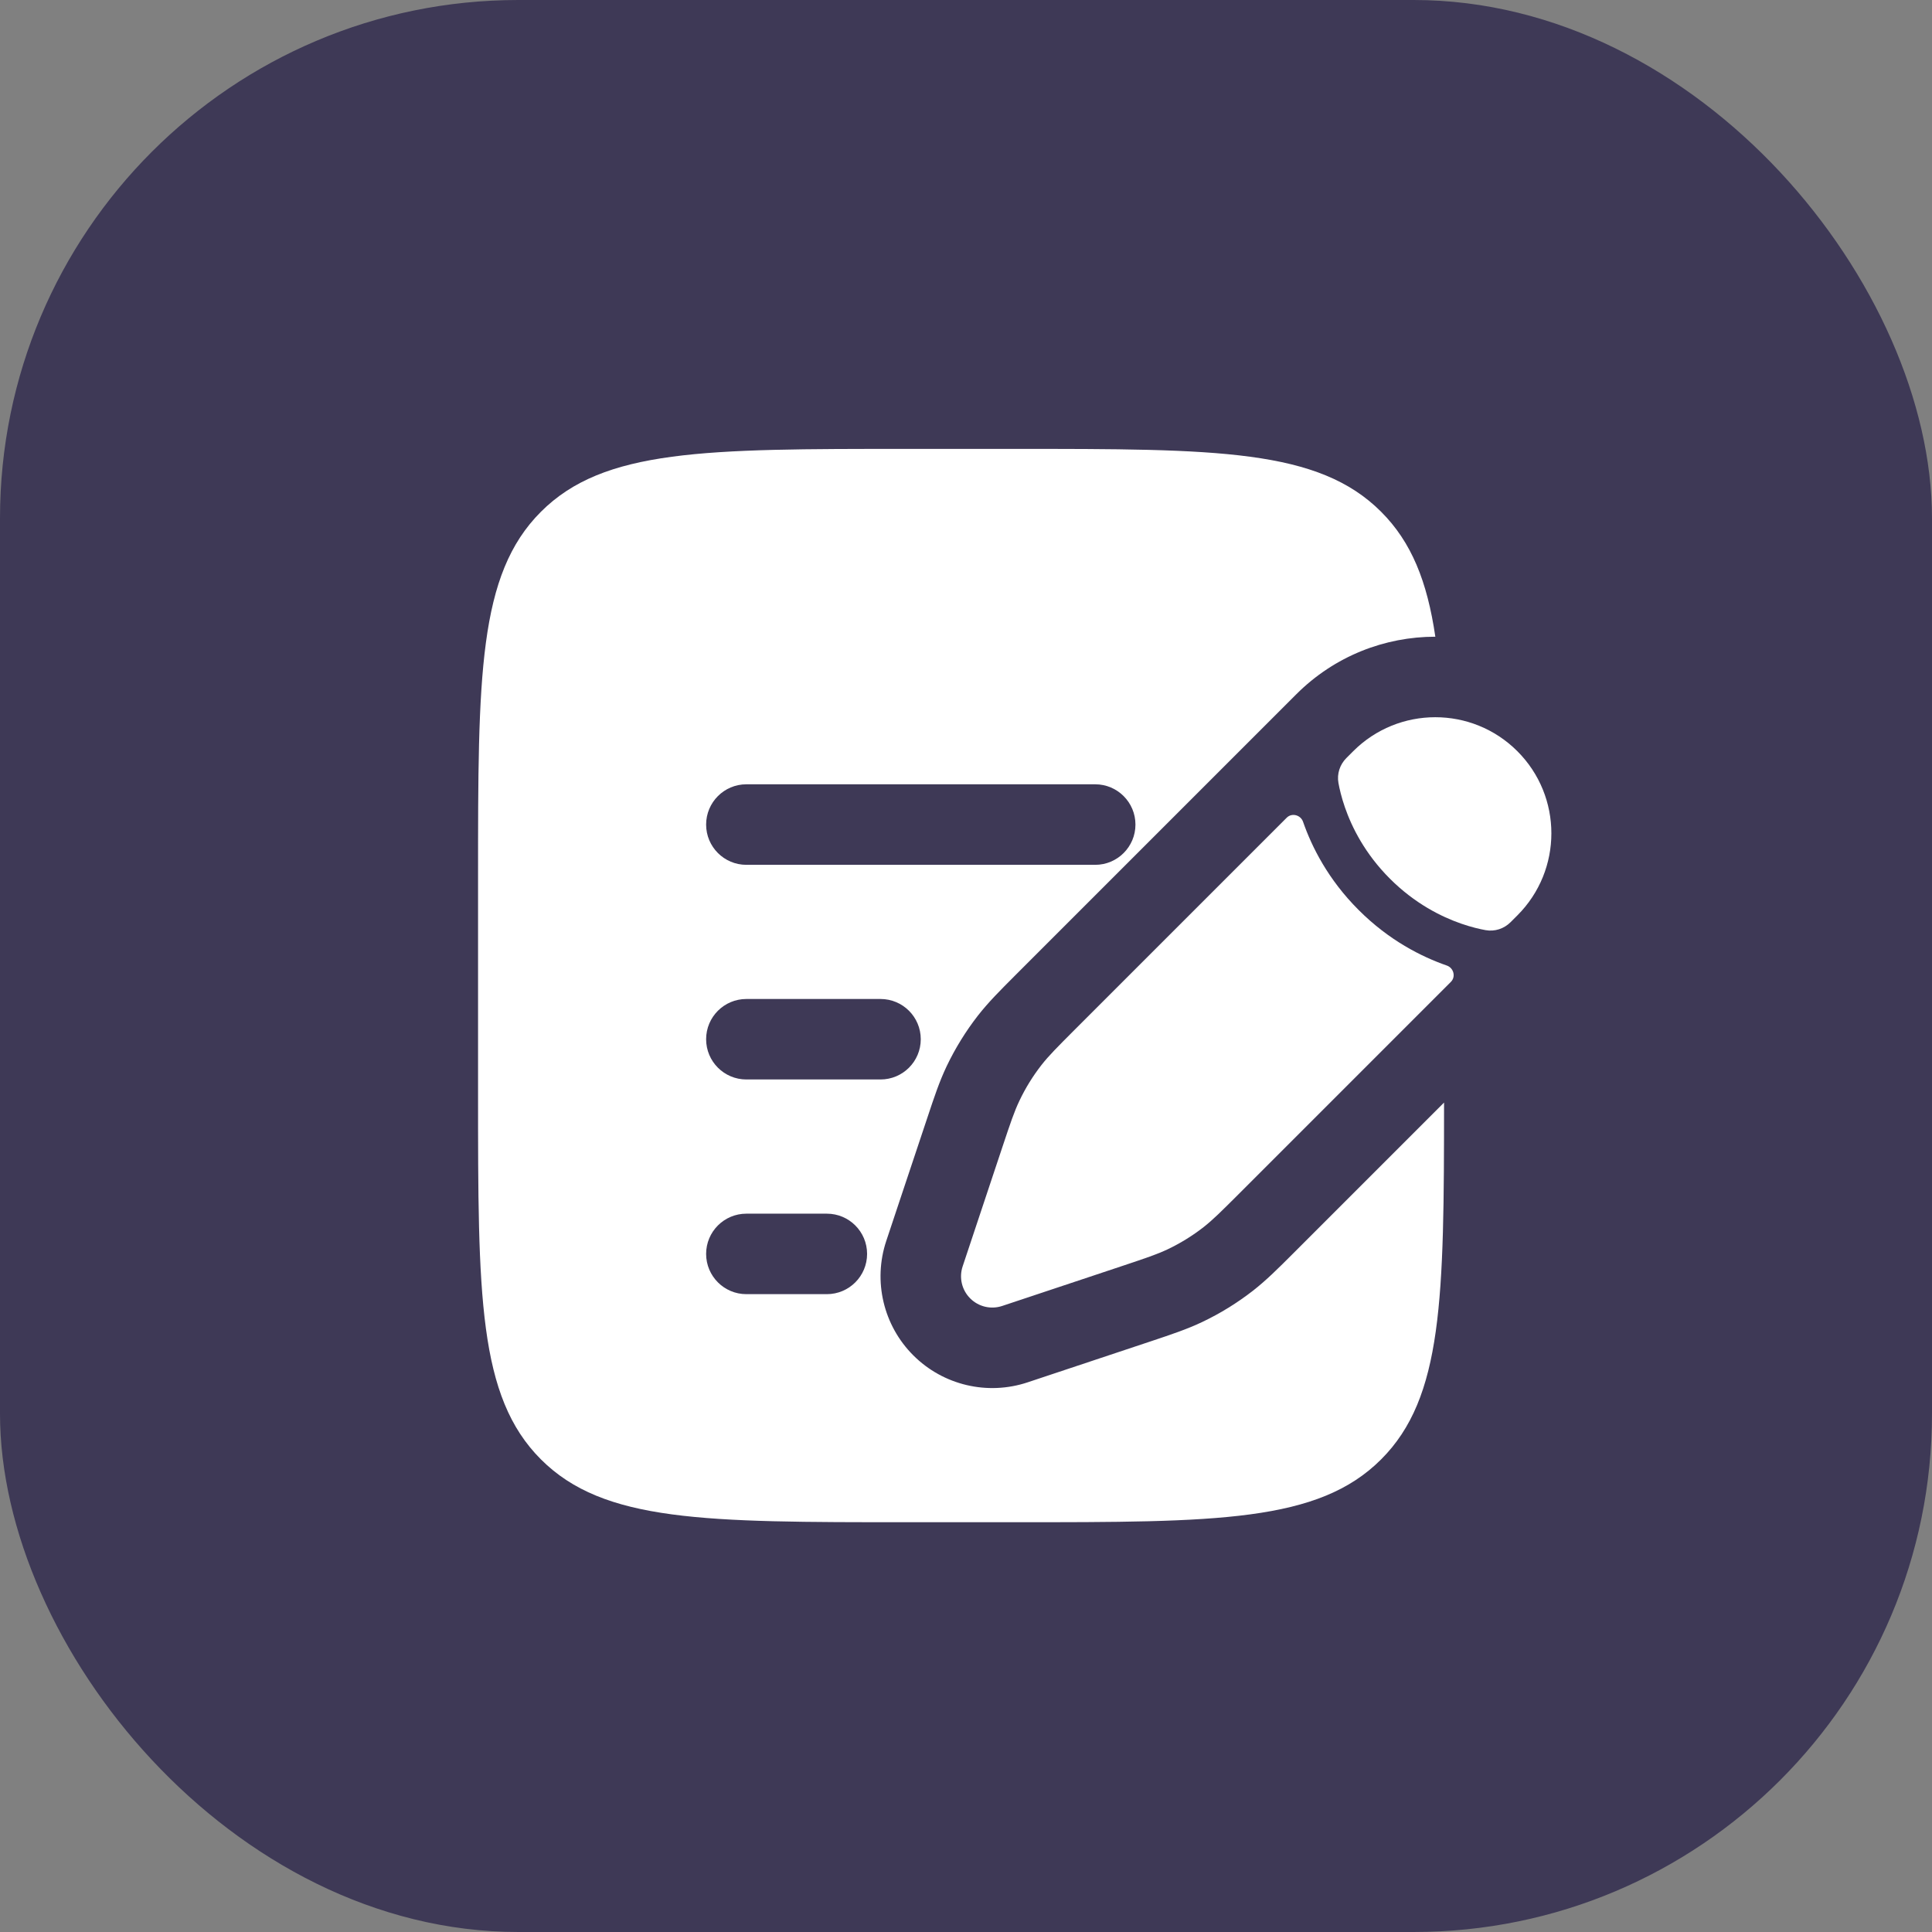
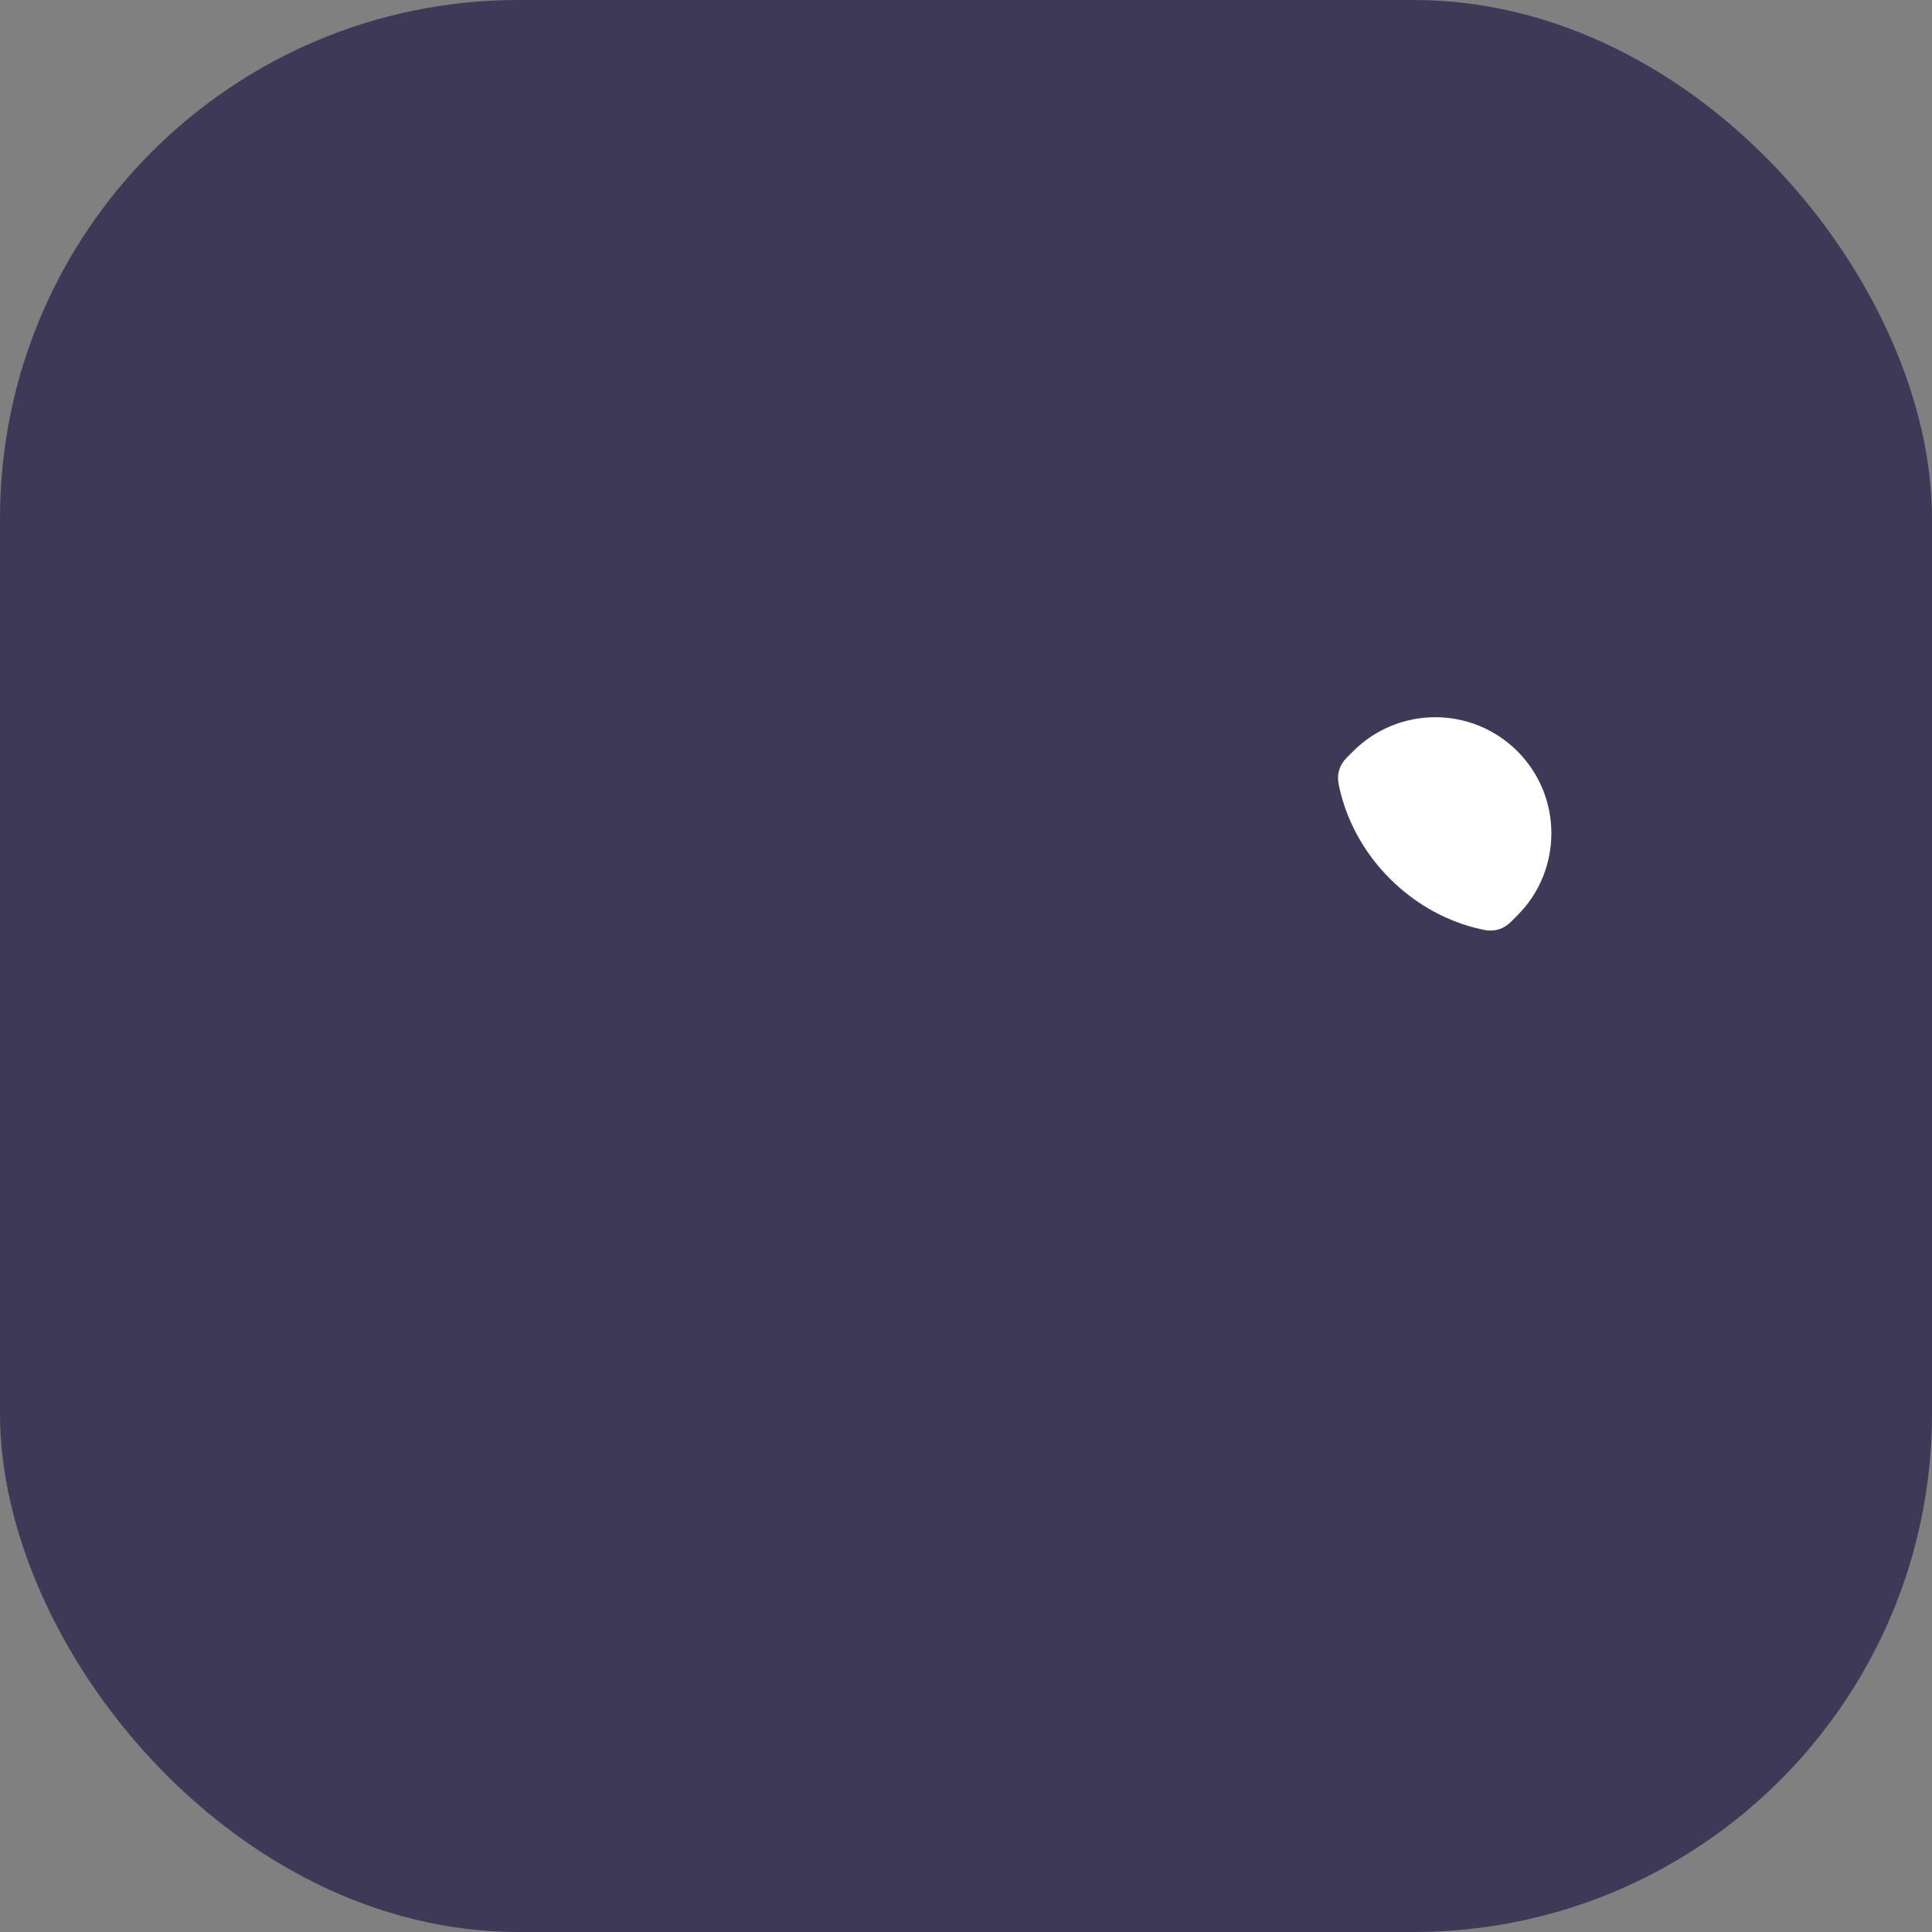
<svg xmlns="http://www.w3.org/2000/svg" width="41" height="41" viewBox="0 0 41 41" fill="none">
  <rect x="0" y="0" width="41" height="41" fill="#808080" stroke="none" />
  <rect width="41" height="41" rx="11" fill="#3E3956" />
-   <path d="M25.541 26.042C25.74 25.886 25.921 25.705 26.283 25.344L30.79 20.837C30.899 20.728 30.849 20.54 30.703 20.49C30.171 20.305 29.479 19.959 28.832 19.311C28.184 18.664 27.838 17.972 27.653 17.44C27.603 17.294 27.415 17.244 27.306 17.353L22.799 21.86L22.799 21.86C22.438 22.222 22.257 22.403 22.101 22.602C21.918 22.837 21.761 23.091 21.633 23.361C21.524 23.589 21.443 23.831 21.281 24.316L21.072 24.943L20.74 25.94L20.429 26.874C20.349 27.113 20.411 27.376 20.589 27.554C20.767 27.732 21.03 27.794 21.269 27.714L22.203 27.403L23.2 27.071L23.827 26.862C24.312 26.7 24.554 26.619 24.782 26.511C25.052 26.382 25.306 26.225 25.541 26.042Z" fill="white" />
  <path d="M32.201 19.426C33.163 18.464 33.163 16.904 32.201 15.942C31.239 14.98 29.679 14.98 28.717 15.942L28.572 16.087C28.433 16.227 28.369 16.422 28.404 16.617C28.426 16.739 28.467 16.918 28.541 17.132C28.689 17.559 28.969 18.12 29.496 18.647C30.023 19.174 30.584 19.454 31.011 19.602C31.225 19.676 31.404 19.717 31.526 19.739C31.721 19.774 31.916 19.71 32.056 19.571L32.201 19.426Z" fill="white" />
-   <path fill-rule="evenodd" clip-rule="evenodd" d="M11.479 10.861C10.145 12.195 10.145 14.342 10.145 18.637V23.193C10.145 27.488 10.145 29.636 11.479 30.97C12.813 32.304 14.961 32.304 19.256 32.304H21.533C25.828 32.304 27.976 32.304 29.31 30.97C30.623 29.657 30.644 27.557 30.645 23.398L27.435 26.608C27.128 26.915 26.876 27.167 26.592 27.389C26.259 27.648 25.899 27.871 25.517 28.053C25.192 28.208 24.854 28.32 24.442 28.458L21.809 29.335C20.957 29.619 20.017 29.398 19.381 28.762C18.746 28.127 18.524 27.187 18.808 26.334L19.119 25.4L19.661 23.776L19.686 23.701C19.823 23.289 19.935 22.951 20.09 22.626C20.272 22.245 20.495 21.884 20.754 21.551C20.976 21.267 21.228 21.016 21.535 20.708L26.098 16.145L27.364 14.879L27.509 14.734C28.324 13.919 29.392 13.512 30.46 13.512C30.288 12.339 29.954 11.505 29.31 10.861C27.976 9.526 25.828 9.526 21.533 9.526H19.256C14.961 9.526 12.813 9.526 11.479 10.861ZM14.985 17.499C14.985 17.027 15.367 16.644 15.839 16.644H23.242C23.713 16.644 24.096 17.027 24.096 17.499C24.096 17.97 23.713 18.353 23.242 18.353H15.839C15.367 18.353 14.985 17.97 14.985 17.499ZM14.985 22.054C14.985 21.582 15.367 21.2 15.839 21.2H18.686C19.158 21.2 19.54 21.582 19.54 22.054C19.54 22.526 19.158 22.908 18.686 22.908H15.839C15.367 22.908 14.985 22.526 14.985 22.054ZM14.985 26.61C14.985 26.138 15.367 25.756 15.839 25.756H17.547C18.019 25.756 18.401 26.138 18.401 26.61C18.401 27.081 18.019 27.464 17.547 27.464H15.839C15.367 27.464 14.985 27.081 14.985 26.61Z" fill="white" />
</svg>